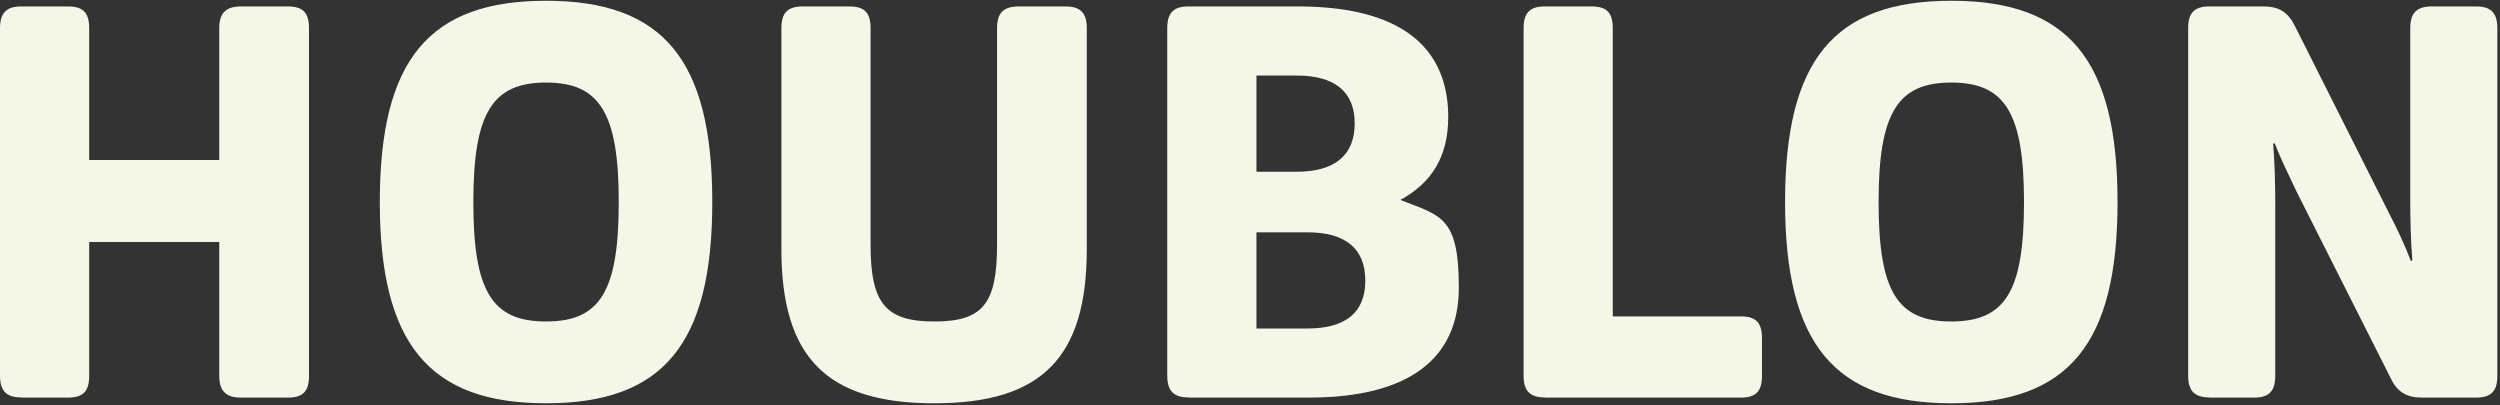
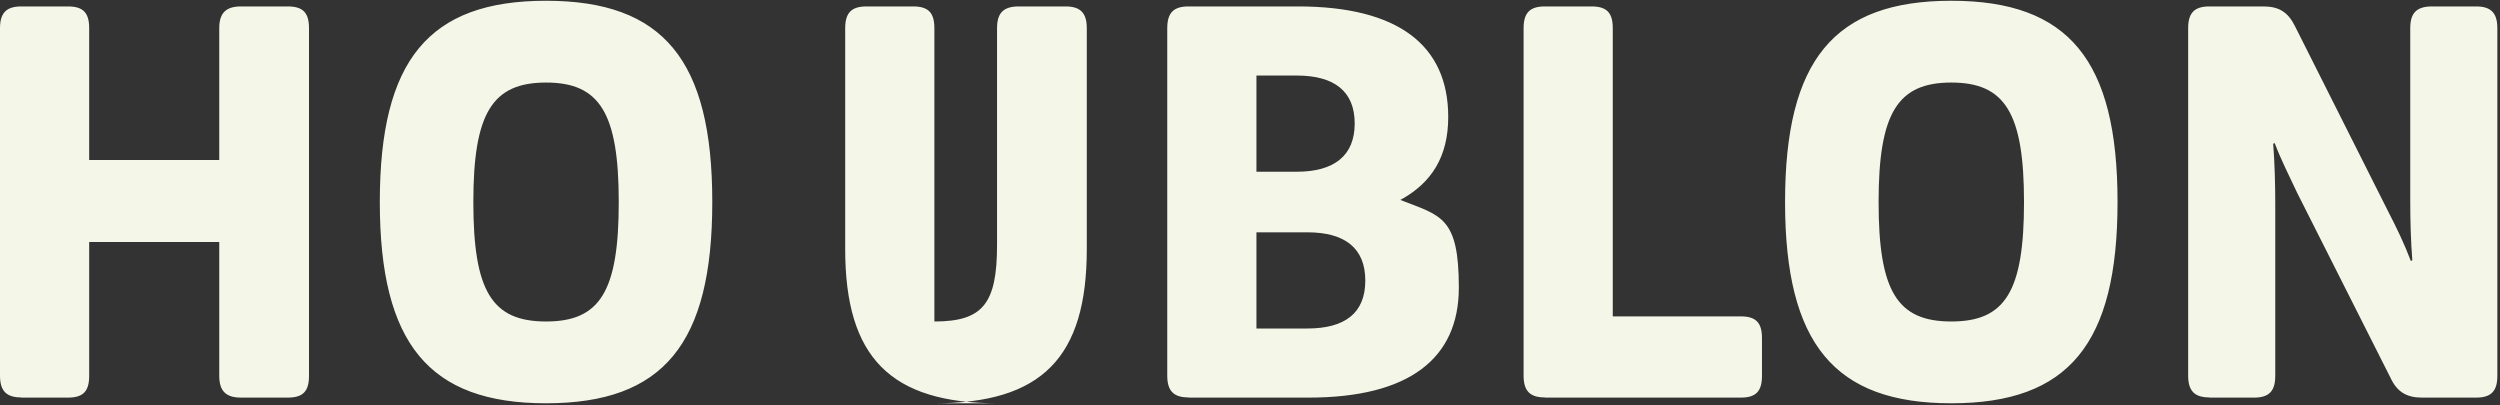
<svg xmlns="http://www.w3.org/2000/svg" id="Ebene_1" version="1.1" viewBox="0 0 1320.4 214">
  <rect x="0" y="0" width="1320.4" height="214" fill="#333333" stroke="none" />
  <defs>
    <style>
      .st0 {
        fill: #f4f6e8;
      }
    </style>
  </defs>
-   <path class="st0" d="M1166.9,210h23.6c7.9,0,11.2-3.4,11.2-11.5v-91.2c0-9.8-.3-21.3-1.1-31.4l.8-.3c3.4,9,7.9,17.7,11.8,26.1l49.4,97.9c3.4,7.3,8.4,10.4,16.6,10.4h28.6c7.9,0,11.2-3.4,11.2-11.5V14.9c0-8.1-3.4-11.5-11.2-11.5h-23.3c-8.1,0-11.5,3.4-11.5,11.5v91.5c0,9.8.3,21.3,1.1,31.1l-.8.3c-3.4-9-7.6-17.7-11.8-25.8l-49.4-98.2c-3.6-7.3-8.4-10.4-16.6-10.4h-28.6c-7.9,0-11.2,3.4-11.2,11.5v183.5c0,8.1,3.4,11.5,11.2,11.5M1030.6,169.8c-28.6,0-38.4-16-38.4-63.1s10.1-63.1,38.4-63.1,38.4,16,38.4,63.1-9.8,63.1-38.4,63.1M1030.6,213c62,0,87.8-31.4,87.8-106.3S1092.6.4,1030.6.4s-87.8,31.4-87.8,106.3,26.1,106.3,87.8,106.3M815.9,210h103.5c8.1,0,11.2-3.4,11.2-11.5v-19.9c0-8.1-3.1-11.5-11.2-11.5h-67.6V14.9c0-8.1-3.1-11.5-11.2-11.5h-24.7c-7.9,0-11.2,3.4-11.2,11.5v183.5c0,8.1,3.4,11.5,11.2,11.5M663.6,90.7v-50.8h21.3c19.9,0,30.6,8.4,30.6,25.3s-10.7,25.5-30.6,25.5h-21.3ZM663.6,173.5v-50.8h26.9c19.9,0,30.6,8.4,30.6,25.5s-10.7,25.3-30.6,25.3h-26.9ZM627.7,210h63.4c53,0,79.4-20.5,79.4-58.1s-9.5-37.9-30.9-46.3c16.6-9,25.3-23,25.3-43.8,0-37.9-26.4-58.4-79.4-58.4h-57.8c-7.9,0-11.2,3.4-11.2,11.5v183.5c0,8.1,3.4,11.5,11.2,11.5M493.5,213c56.7,0,80.5-24.1,80.5-81.4V14.9c0-8.1-3.4-11.5-11.2-11.5h-24.7c-8.1,0-11.5,3.4-11.5,11.5v114.5c0,31.1-7.6,40.4-33.1,40.4s-33.7-9.3-33.7-40.4V14.9c0-8.1-3.1-11.5-11.2-11.5h-24.7c-7.9,0-11.2,3.4-11.2,11.5v116.7c0,57.2,23.9,81.4,80.8,81.4M288.4,169.8c-28.6,0-38.4-16-38.4-63.1s10.1-63.1,38.4-63.1,38.4,16,38.4,63.1-9.8,63.1-38.4,63.1M288.4,213c62,0,87.8-31.4,87.8-106.3S350.4.4,288.4.4s-87.8,31.4-87.8,106.3,26.1,106.3,87.8,106.3M11.2,210h24.7c8.1,0,11.2-3.4,11.2-11.5v-70.7h68.7v70.7c0,8.1,3.6,11.5,11.5,11.5h24.7c8.1,0,11.2-3.4,11.2-11.5V14.9c0-8.1-3.1-11.5-11.2-11.5h-24.7c-7.9,0-11.5,3.4-11.5,11.5v69.6H47.1V14.9c0-8.1-3.1-11.5-11.2-11.5H11.2C3.4,3.4,0,6.8,0,14.9v183.5c0,8.1,3.4,11.5,11.2,11.5" />
+   <path class="st0" d="M1166.9,210h23.6c7.9,0,11.2-3.4,11.2-11.5v-91.2c0-9.8-.3-21.3-1.1-31.4l.8-.3c3.4,9,7.9,17.7,11.8,26.1l49.4,97.9c3.4,7.3,8.4,10.4,16.6,10.4h28.6c7.9,0,11.2-3.4,11.2-11.5V14.9c0-8.1-3.4-11.5-11.2-11.5h-23.3c-8.1,0-11.5,3.4-11.5,11.5v91.5c0,9.8.3,21.3,1.1,31.1l-.8.3c-3.4-9-7.6-17.7-11.8-25.8l-49.4-98.2c-3.6-7.3-8.4-10.4-16.6-10.4h-28.6c-7.9,0-11.2,3.4-11.2,11.5v183.5c0,8.1,3.4,11.5,11.2,11.5M1030.6,169.8c-28.6,0-38.4-16-38.4-63.1s10.1-63.1,38.4-63.1,38.4,16,38.4,63.1-9.8,63.1-38.4,63.1M1030.6,213c62,0,87.8-31.4,87.8-106.3S1092.6.4,1030.6.4s-87.8,31.4-87.8,106.3,26.1,106.3,87.8,106.3M815.9,210h103.5c8.1,0,11.2-3.4,11.2-11.5v-19.9c0-8.1-3.1-11.5-11.2-11.5h-67.6V14.9c0-8.1-3.1-11.5-11.2-11.5h-24.7c-7.9,0-11.2,3.4-11.2,11.5v183.5c0,8.1,3.4,11.5,11.2,11.5M663.6,90.7v-50.8h21.3c19.9,0,30.6,8.4,30.6,25.3s-10.7,25.5-30.6,25.5h-21.3ZM663.6,173.5v-50.8h26.9c19.9,0,30.6,8.4,30.6,25.5s-10.7,25.3-30.6,25.3h-26.9ZM627.7,210h63.4c53,0,79.4-20.5,79.4-58.1s-9.5-37.9-30.9-46.3c16.6-9,25.3-23,25.3-43.8,0-37.9-26.4-58.4-79.4-58.4h-57.8c-7.9,0-11.2,3.4-11.2,11.5v183.5c0,8.1,3.4,11.5,11.2,11.5M493.5,213c56.7,0,80.5-24.1,80.5-81.4V14.9c0-8.1-3.4-11.5-11.2-11.5h-24.7c-8.1,0-11.5,3.4-11.5,11.5v114.5c0,31.1-7.6,40.4-33.1,40.4V14.9c0-8.1-3.1-11.5-11.2-11.5h-24.7c-7.9,0-11.2,3.4-11.2,11.5v116.7c0,57.2,23.9,81.4,80.8,81.4M288.4,169.8c-28.6,0-38.4-16-38.4-63.1s10.1-63.1,38.4-63.1,38.4,16,38.4,63.1-9.8,63.1-38.4,63.1M288.4,213c62,0,87.8-31.4,87.8-106.3S350.4.4,288.4.4s-87.8,31.4-87.8,106.3,26.1,106.3,87.8,106.3M11.2,210h24.7c8.1,0,11.2-3.4,11.2-11.5v-70.7h68.7v70.7c0,8.1,3.6,11.5,11.5,11.5h24.7c8.1,0,11.2-3.4,11.2-11.5V14.9c0-8.1-3.1-11.5-11.2-11.5h-24.7c-7.9,0-11.5,3.4-11.5,11.5v69.6H47.1V14.9c0-8.1-3.1-11.5-11.2-11.5H11.2C3.4,3.4,0,6.8,0,14.9v183.5c0,8.1,3.4,11.5,11.2,11.5" />
</svg>